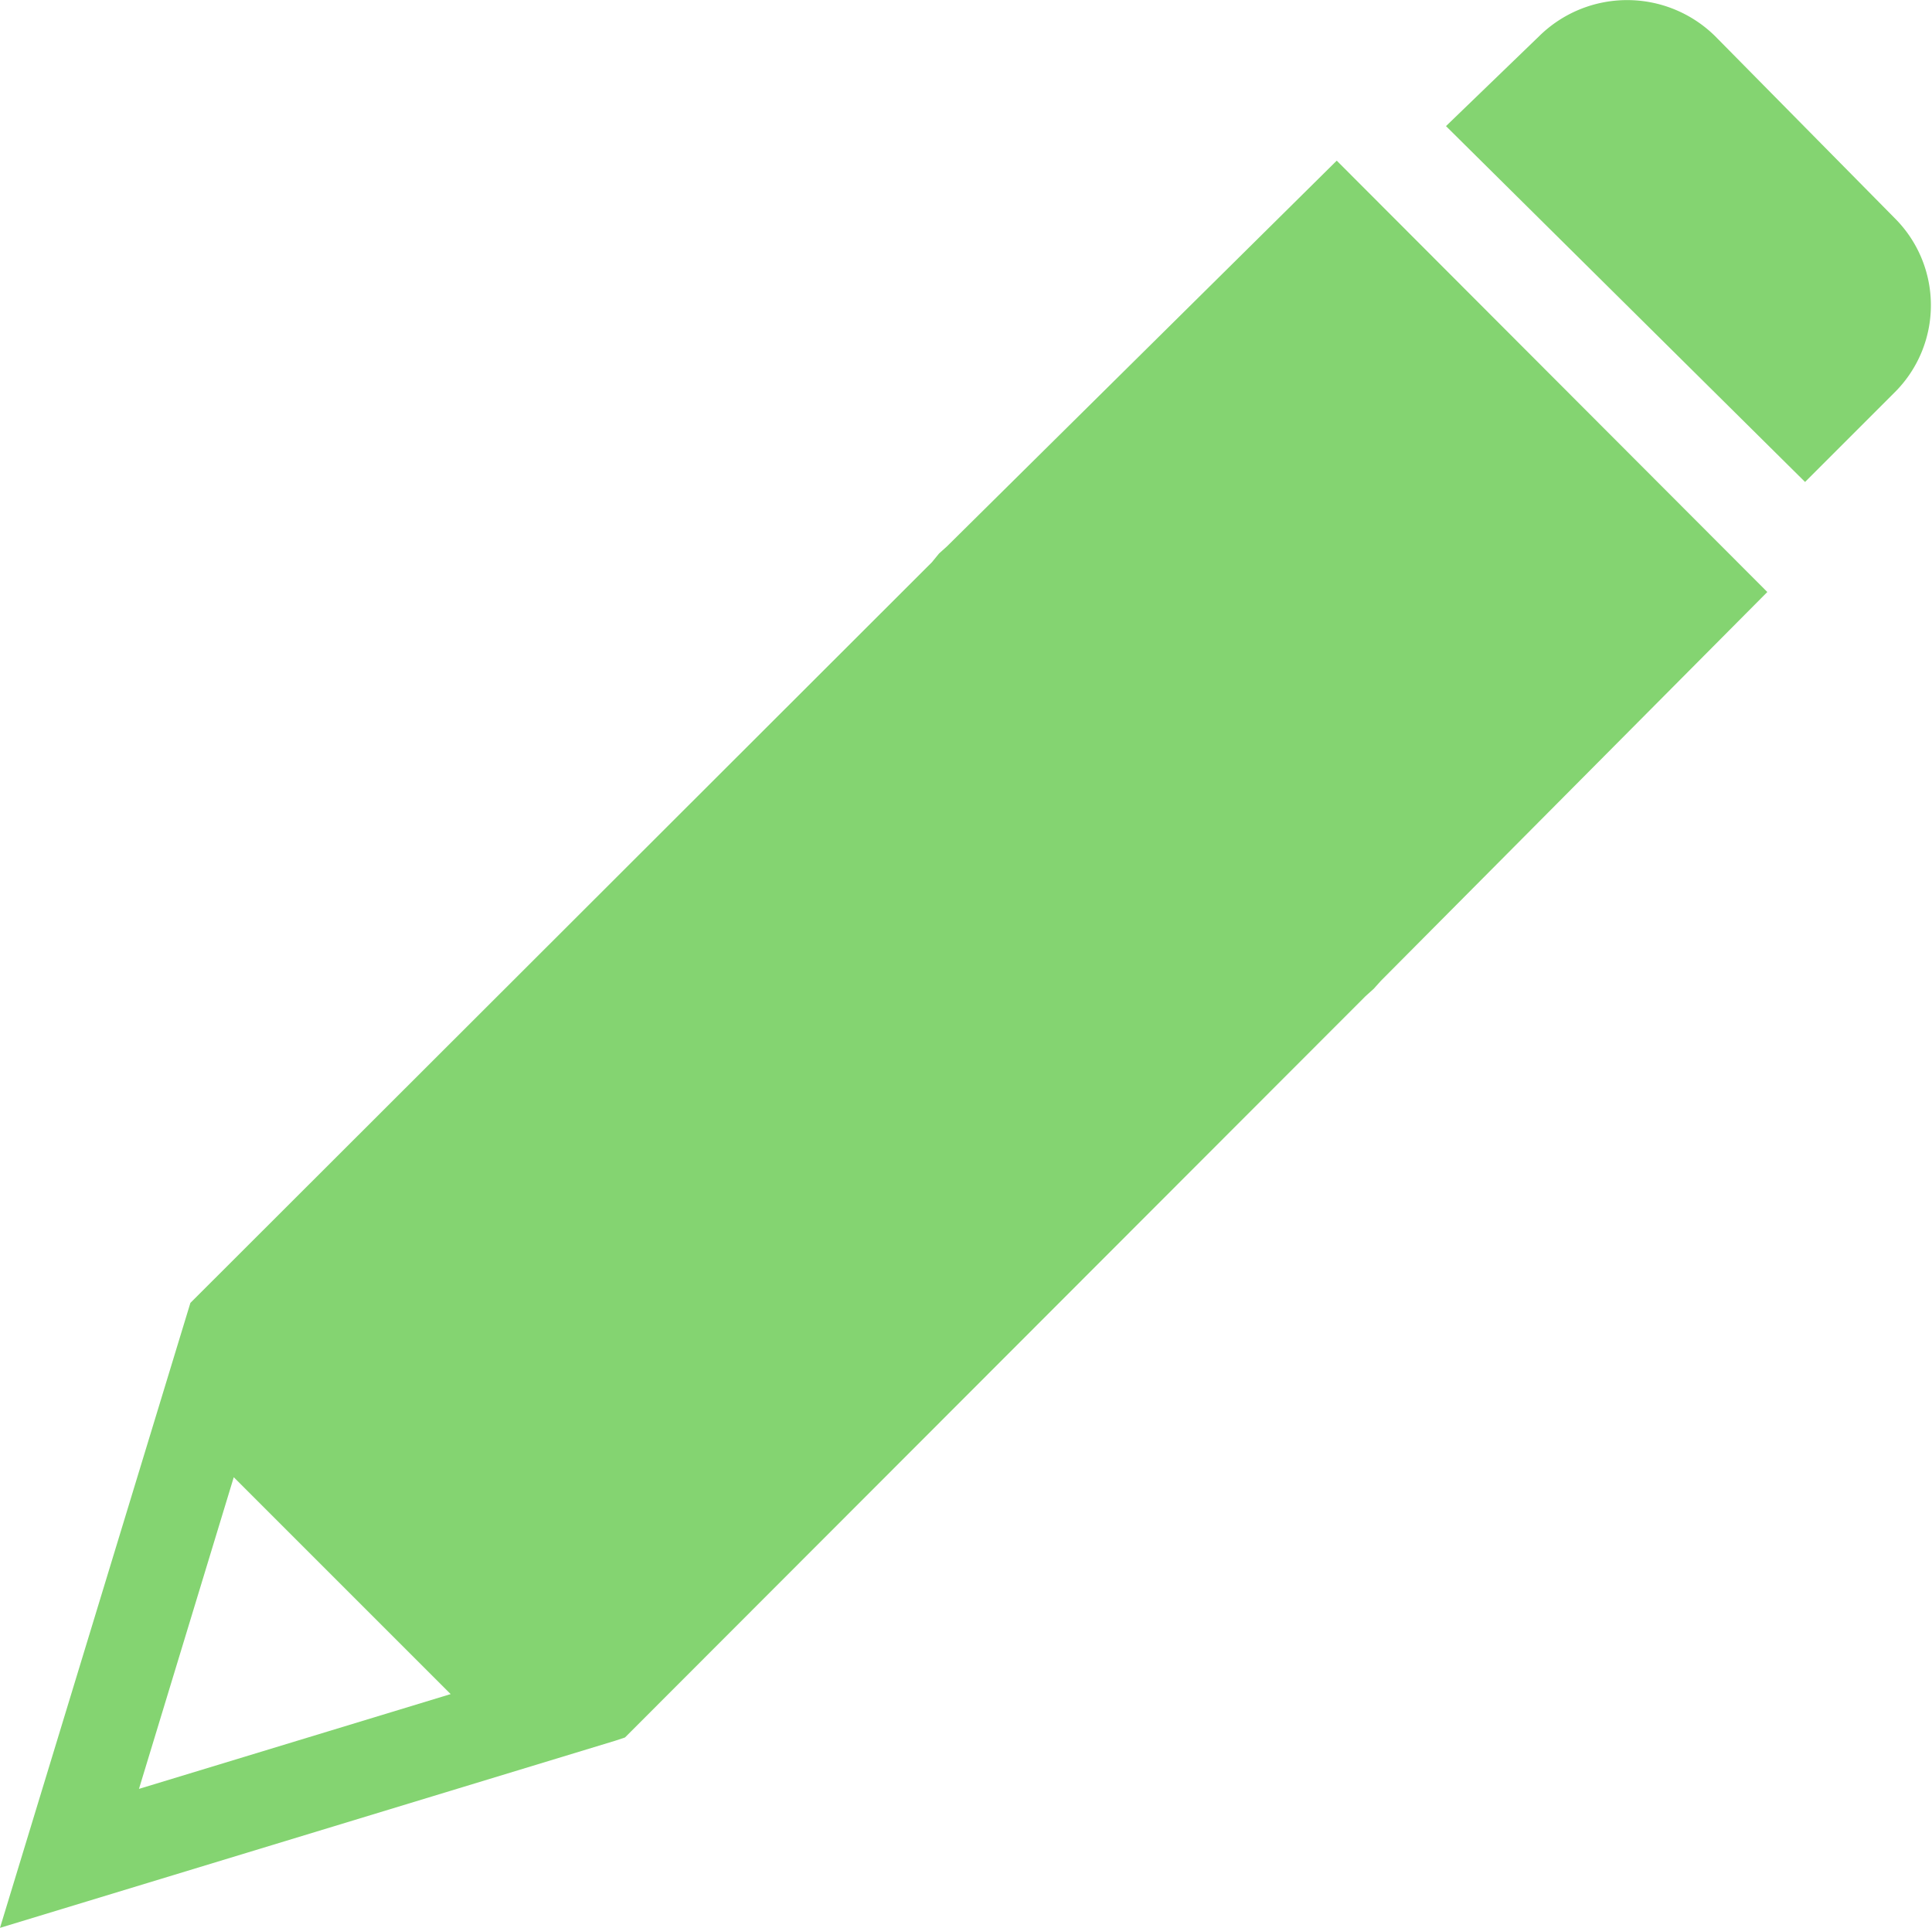
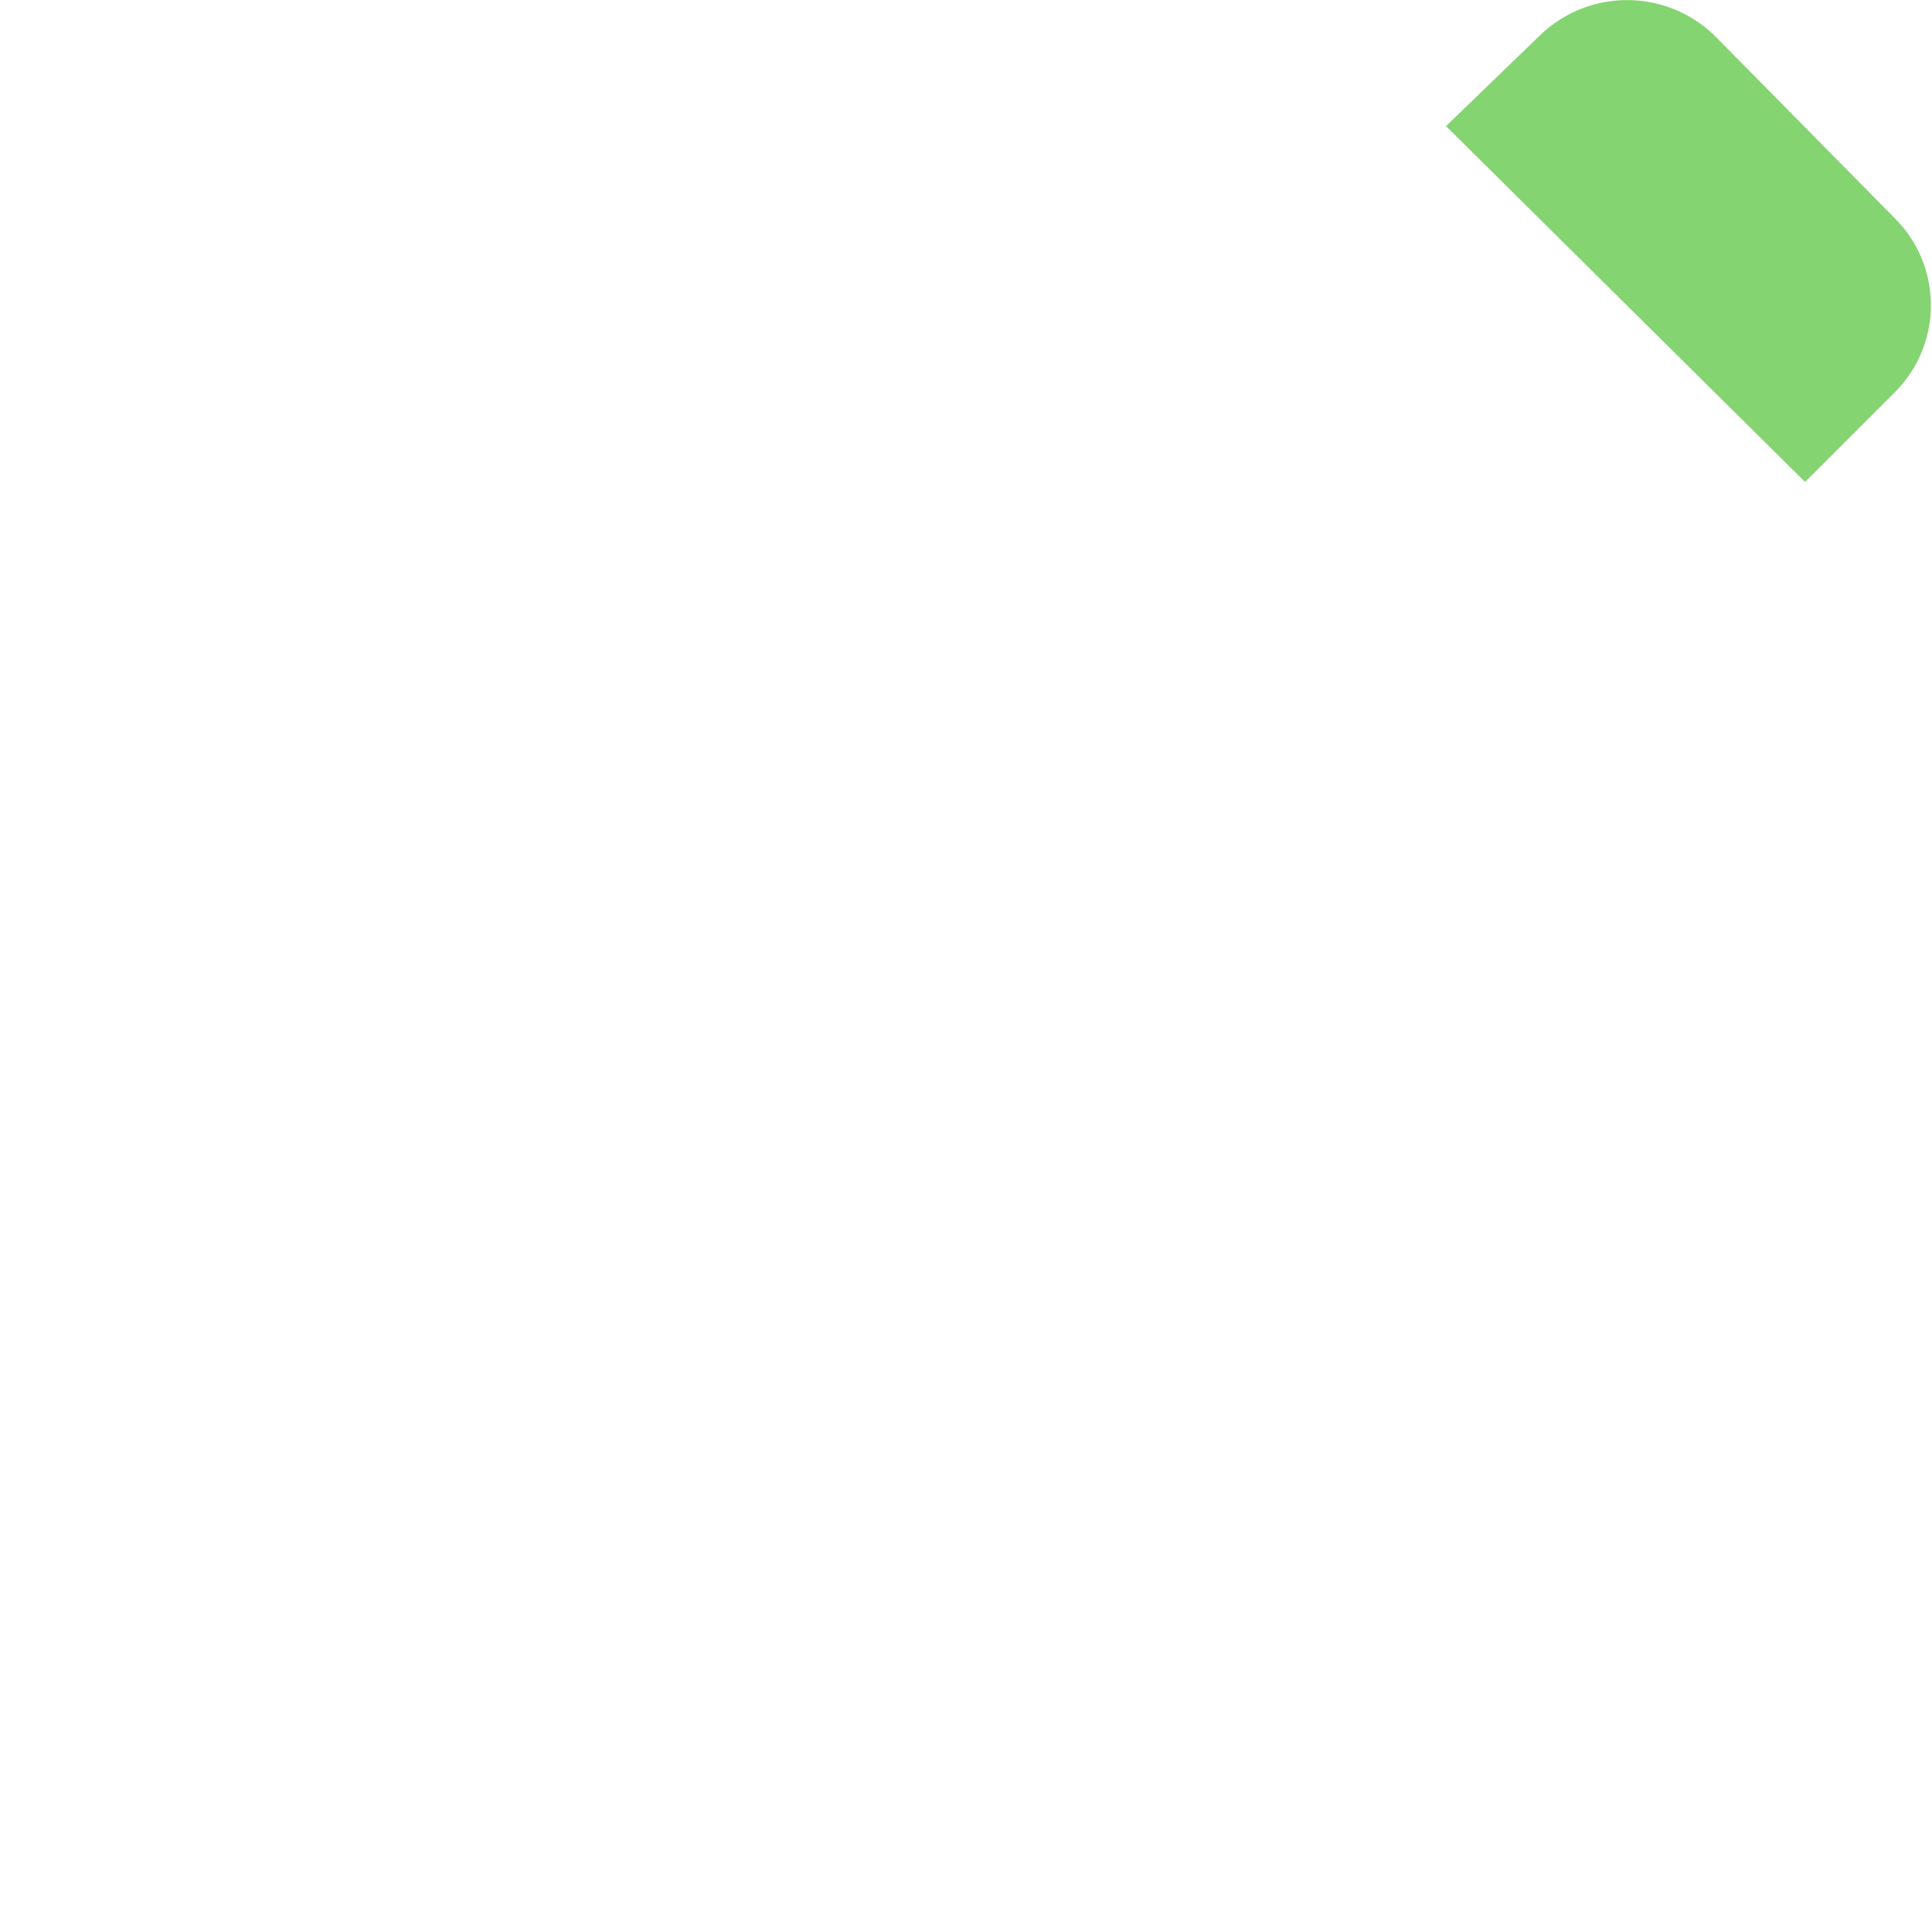
<svg xmlns="http://www.w3.org/2000/svg" id="レイヤー_1" data-name="レイヤー 1" viewBox="0 0 24.05 24">
  <defs>
    <style>.cls-1{fill:#84d471;}</style>
  </defs>
  <title>アートボード 1</title>
  <g id="レイヤー_2" data-name="レイヤー 2">
    <g id="レイヤー_1-2" data-name="レイヤー 1-2">
-       <path class="cls-1" d="M7.78,21.63l.08-.08L17,12.4l.1-.09.09-.1L22,7.37h0L16.64,2h0L11.79,6.8l-.1.09L11.6,7,2.37,16.22h0L0,24H0l7.66-2.33Zm-6.05.64,1.18-3.88h0l2.7,2.7h0Z" />
      <path class="cls-1" d="M23.59,4.88a1.53,1.53,0,0,0,0-2.16l0,0L21.35.45a1.56,1.56,0,0,0-2.19,0L18,1.57h0L22.47,6h0Z" />
    </g>
  </g>
</svg>